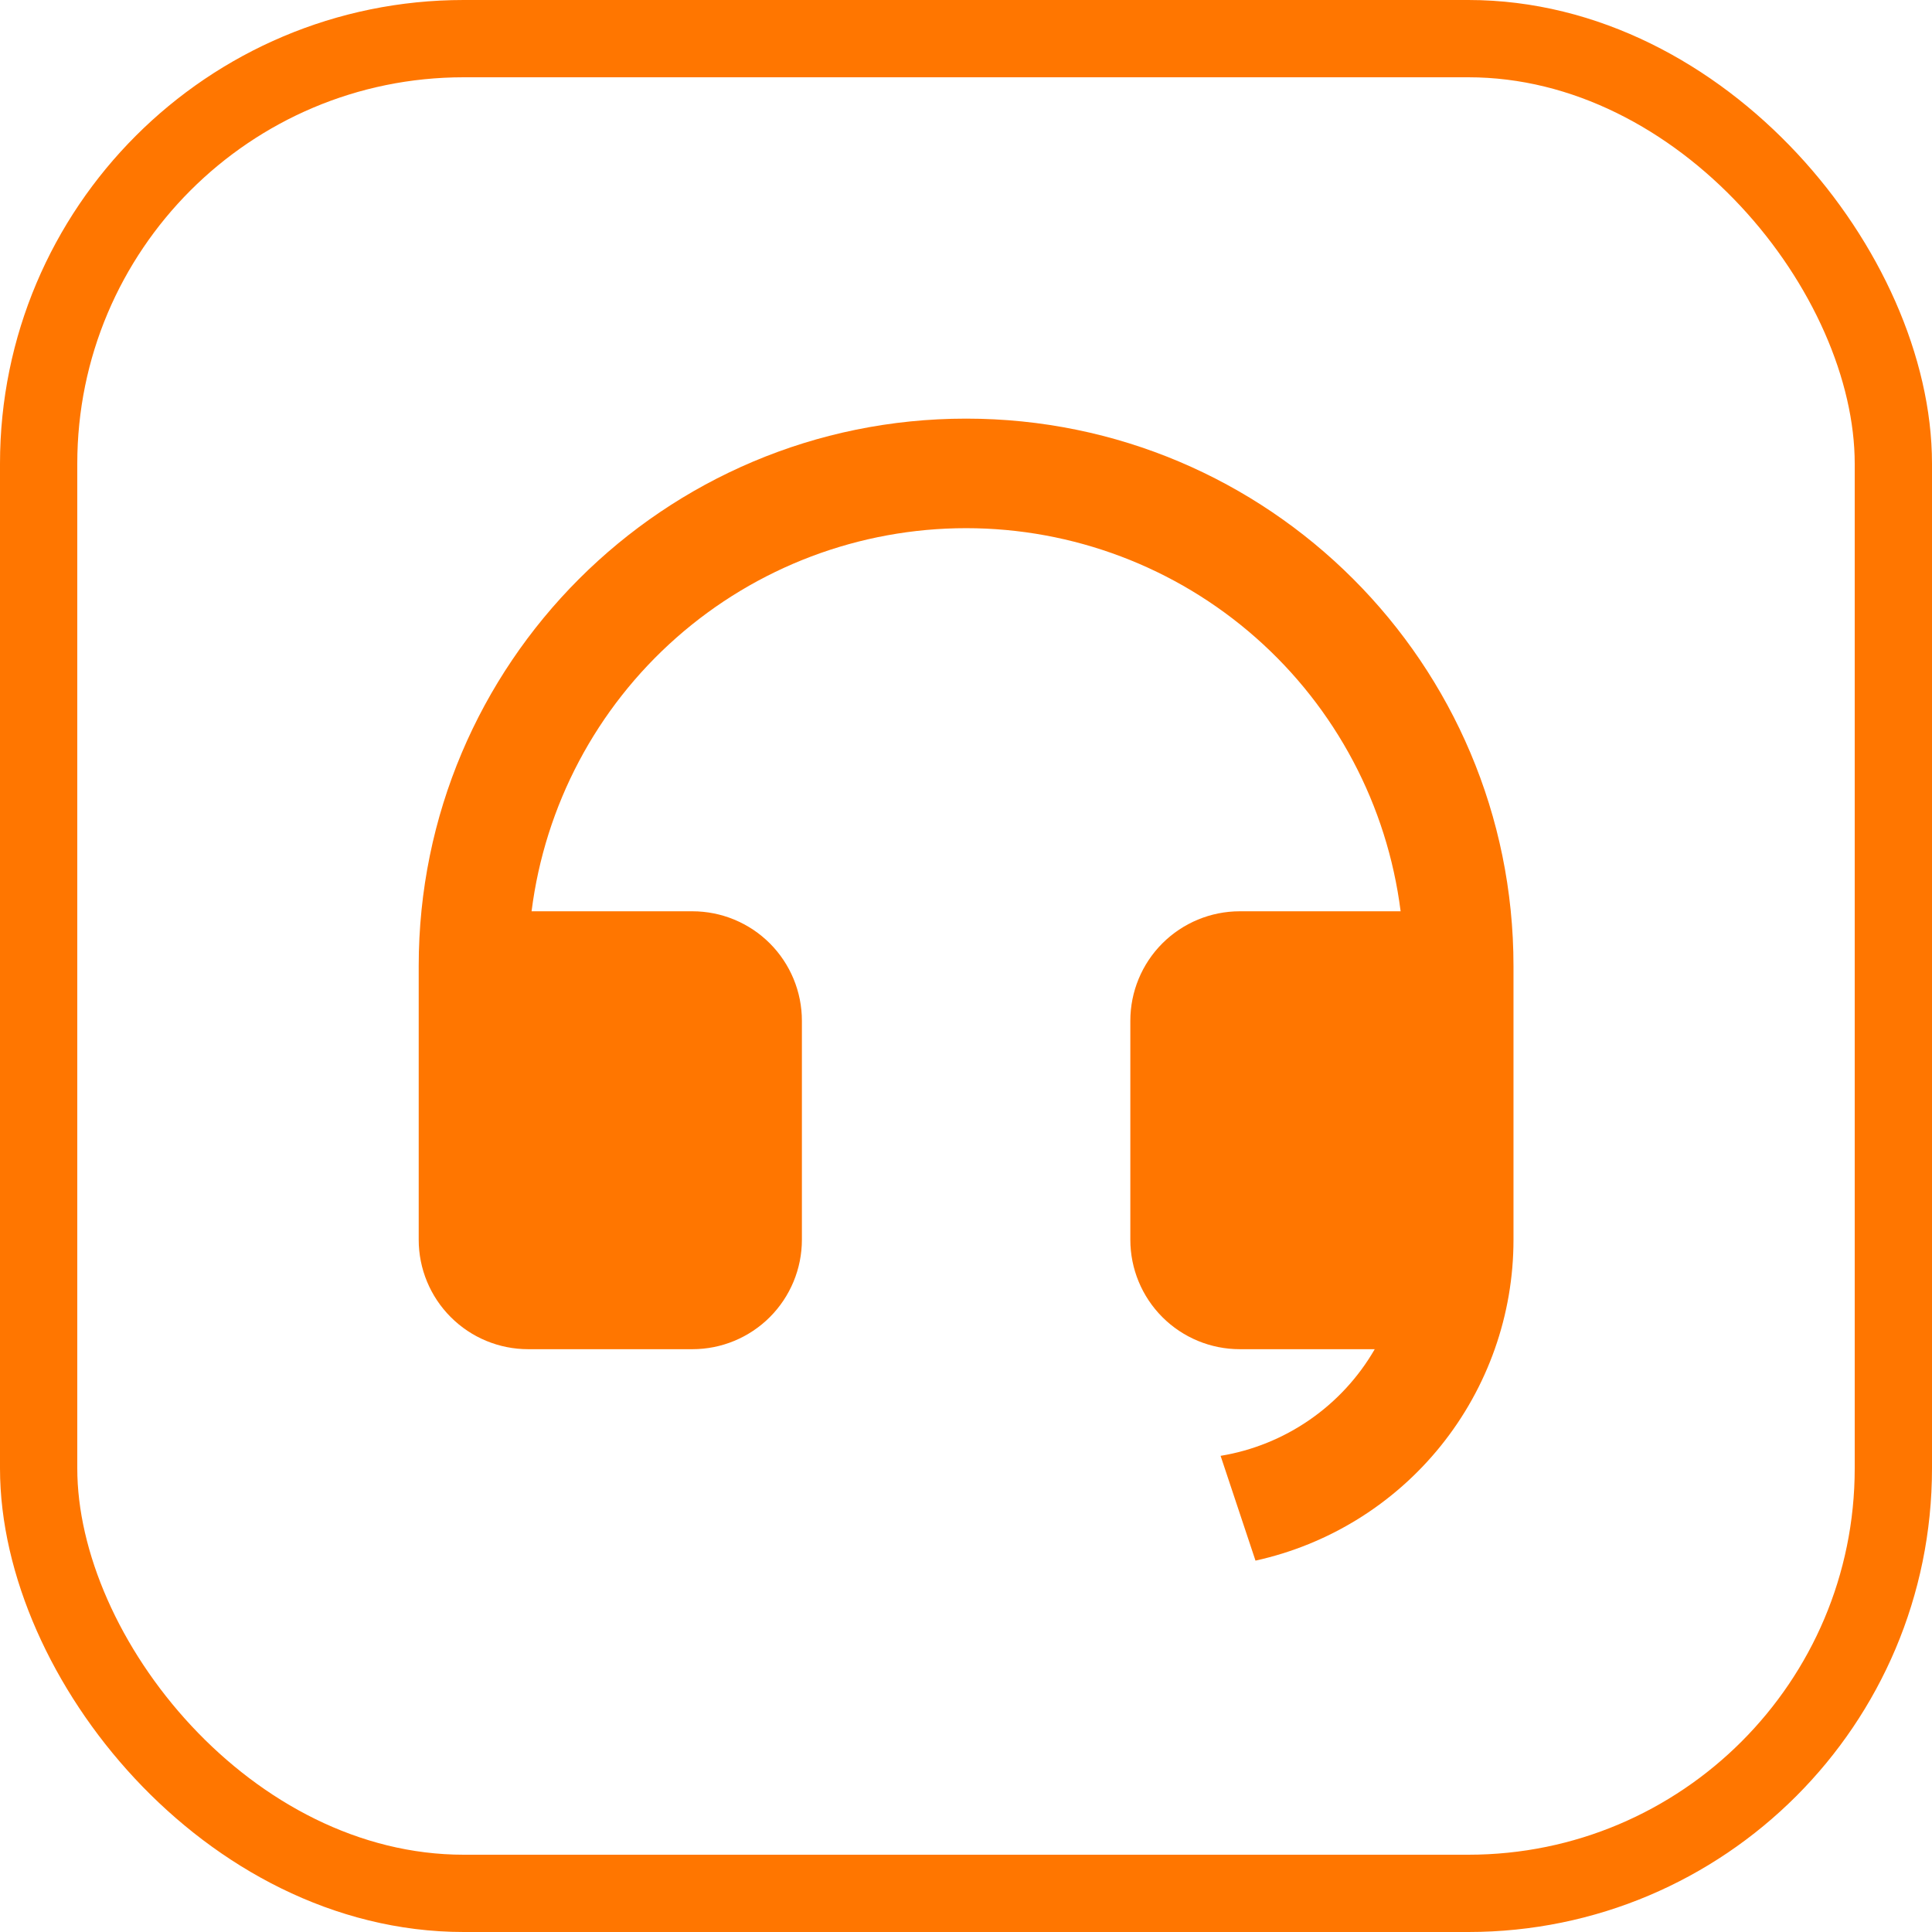
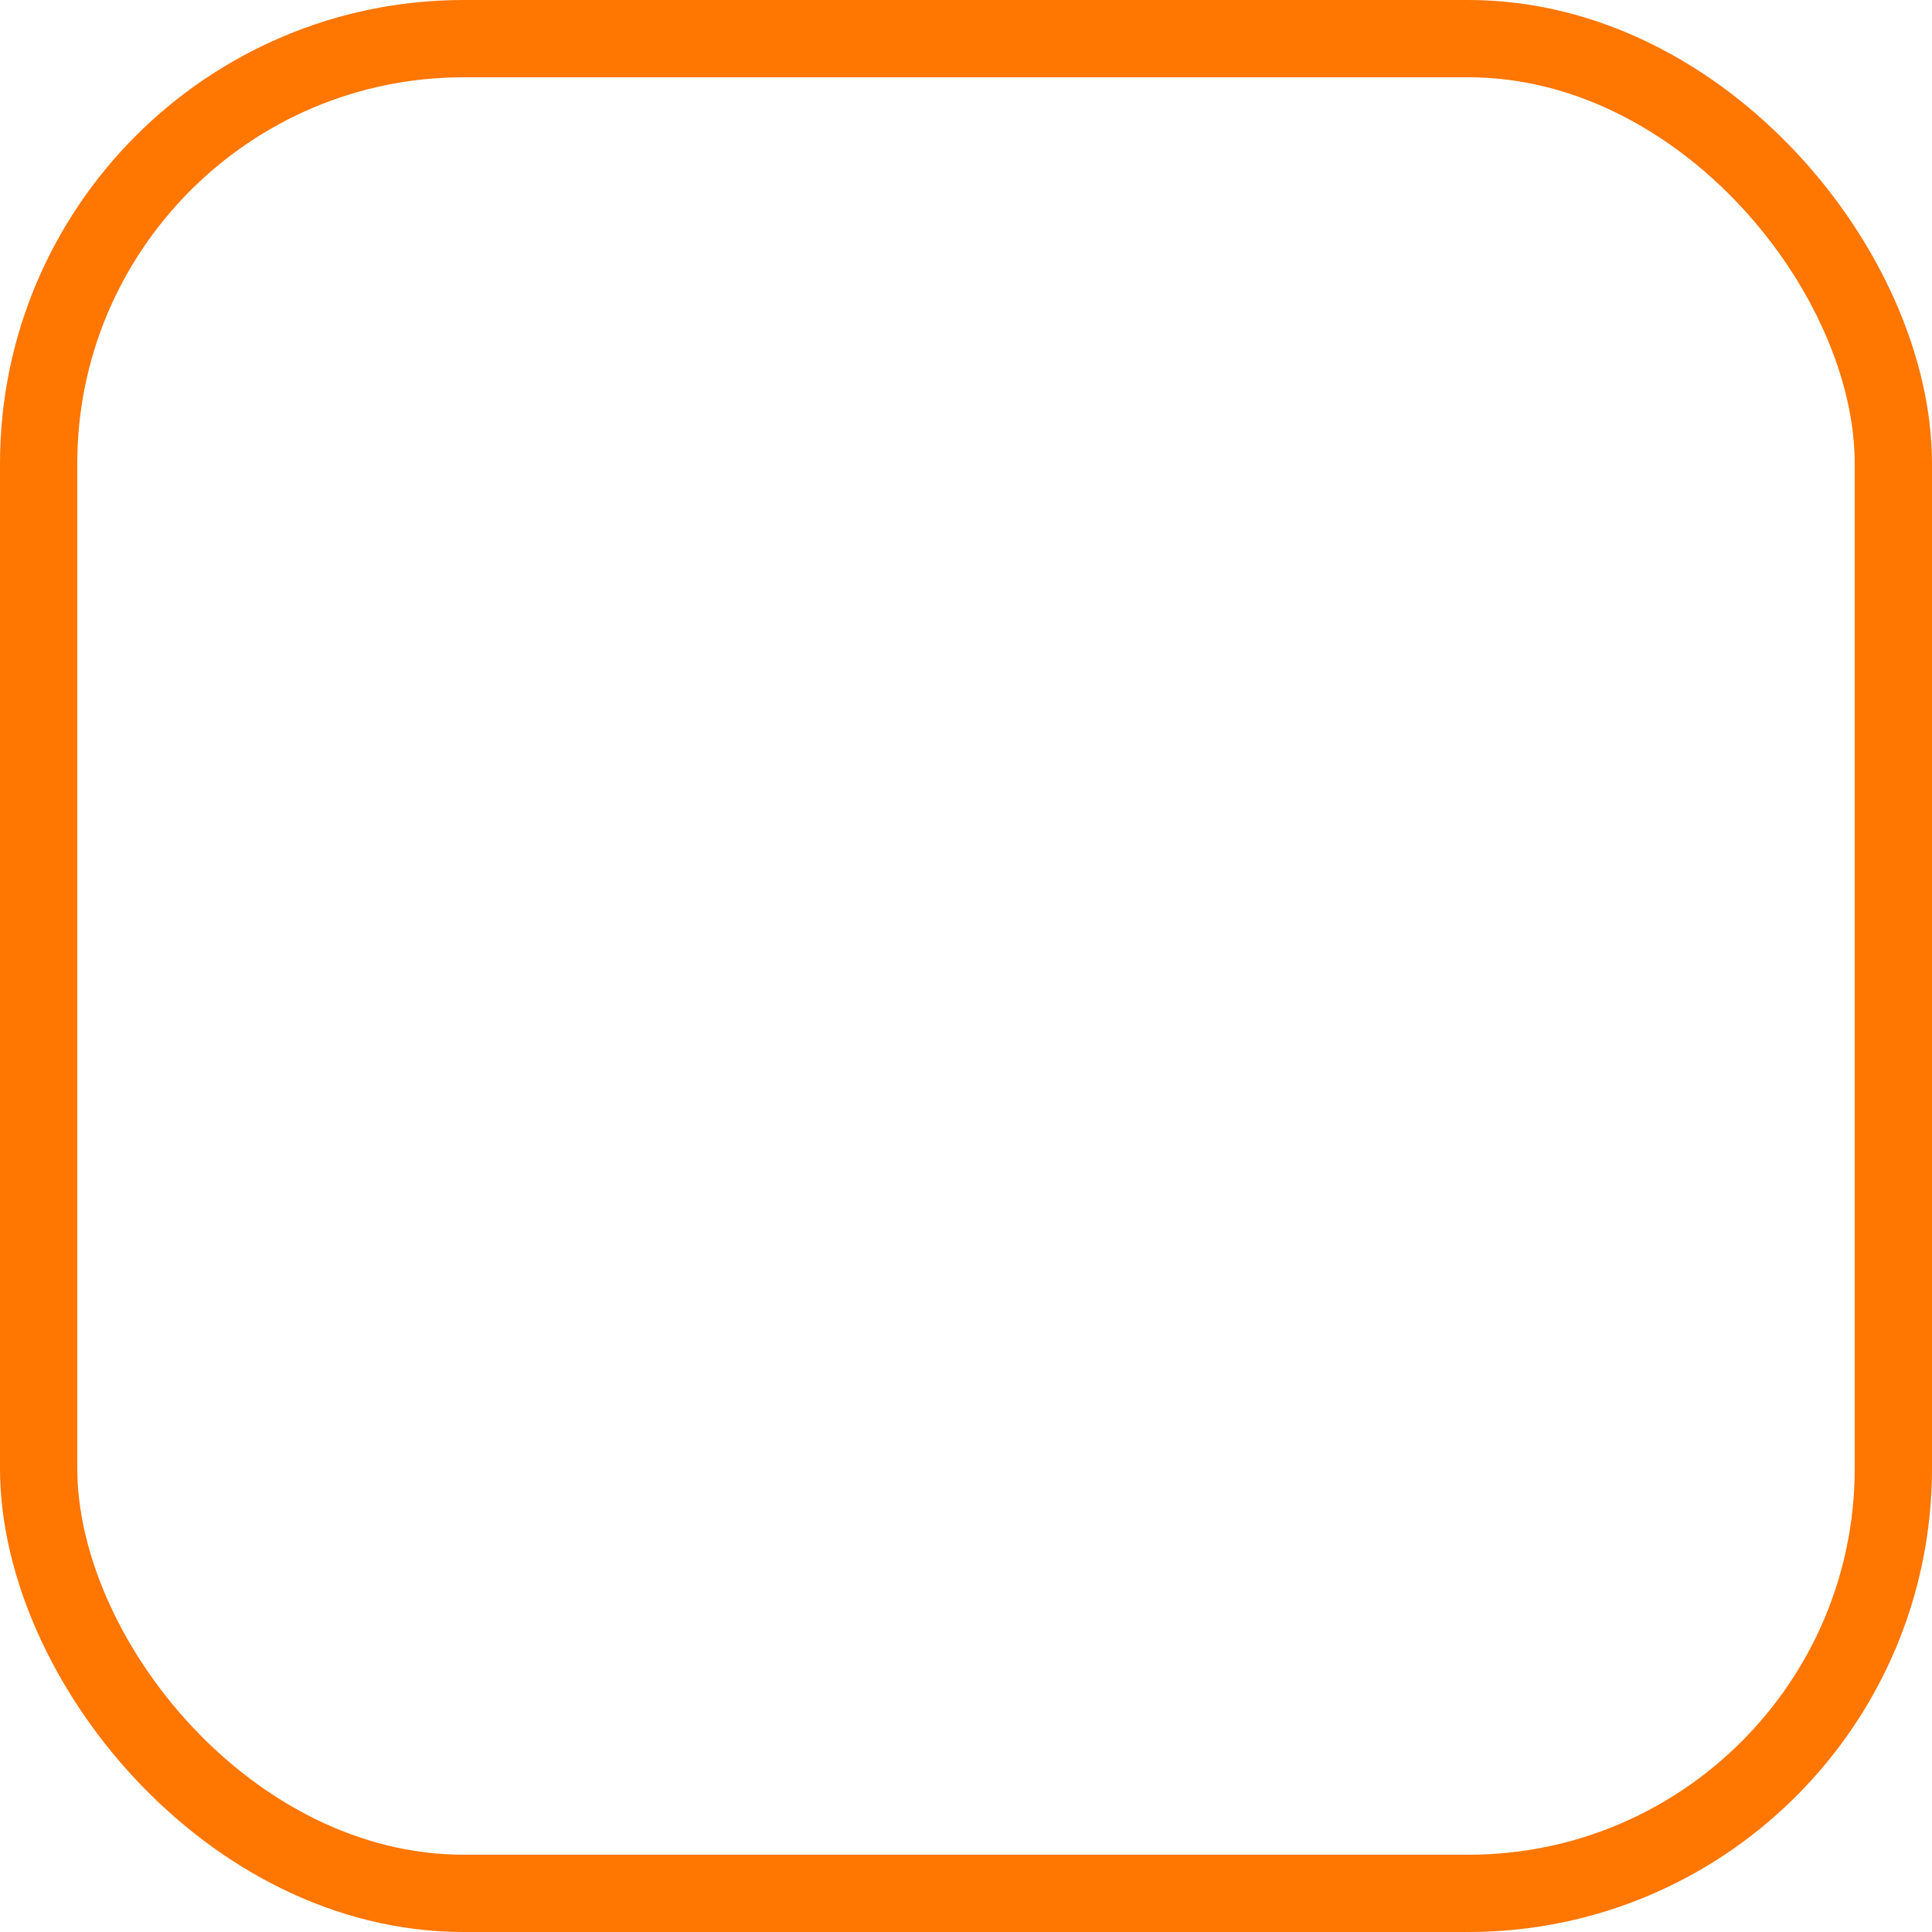
<svg xmlns="http://www.w3.org/2000/svg" width="50" height="50" viewBox="0 0 50 50" fill="none">
  <rect x="1" y="1" width="48" height="48" rx="11" stroke="#FF7600" stroke-width="2" />
-   <path d="M39.169 32.087C39.169 34.024 38.506 35.903 37.292 37.413C36.078 38.923 34.385 39.972 32.492 40.389L31.589 37.677C32.416 37.541 33.203 37.222 33.893 36.745C34.583 36.268 35.159 35.644 35.578 34.917H32.086C31.334 34.917 30.614 34.619 30.082 34.087C29.551 33.556 29.253 32.835 29.253 32.084V26.417C29.253 25.666 29.551 24.945 30.082 24.414C30.614 23.883 31.334 23.584 32.086 23.584H36.248C35.902 20.845 34.569 18.327 32.499 16.502C30.428 14.676 27.763 13.669 25.003 13.669C22.242 13.669 19.577 14.676 17.506 16.502C15.436 18.327 14.103 20.845 13.757 23.584H17.919C18.671 23.584 19.391 23.883 19.923 24.414C20.454 24.945 20.753 25.666 20.753 26.417V32.084C20.753 32.835 20.454 33.556 19.923 34.087C19.391 34.619 18.671 34.917 17.919 34.917H13.669C12.918 34.917 12.197 34.619 11.666 34.087C11.134 33.556 10.836 32.835 10.836 32.084V25.001C10.836 17.176 17.178 10.834 25.003 10.834C32.827 10.834 39.169 17.176 39.169 25.001V32.084V32.087Z" fill="#FF7600" />
</svg>